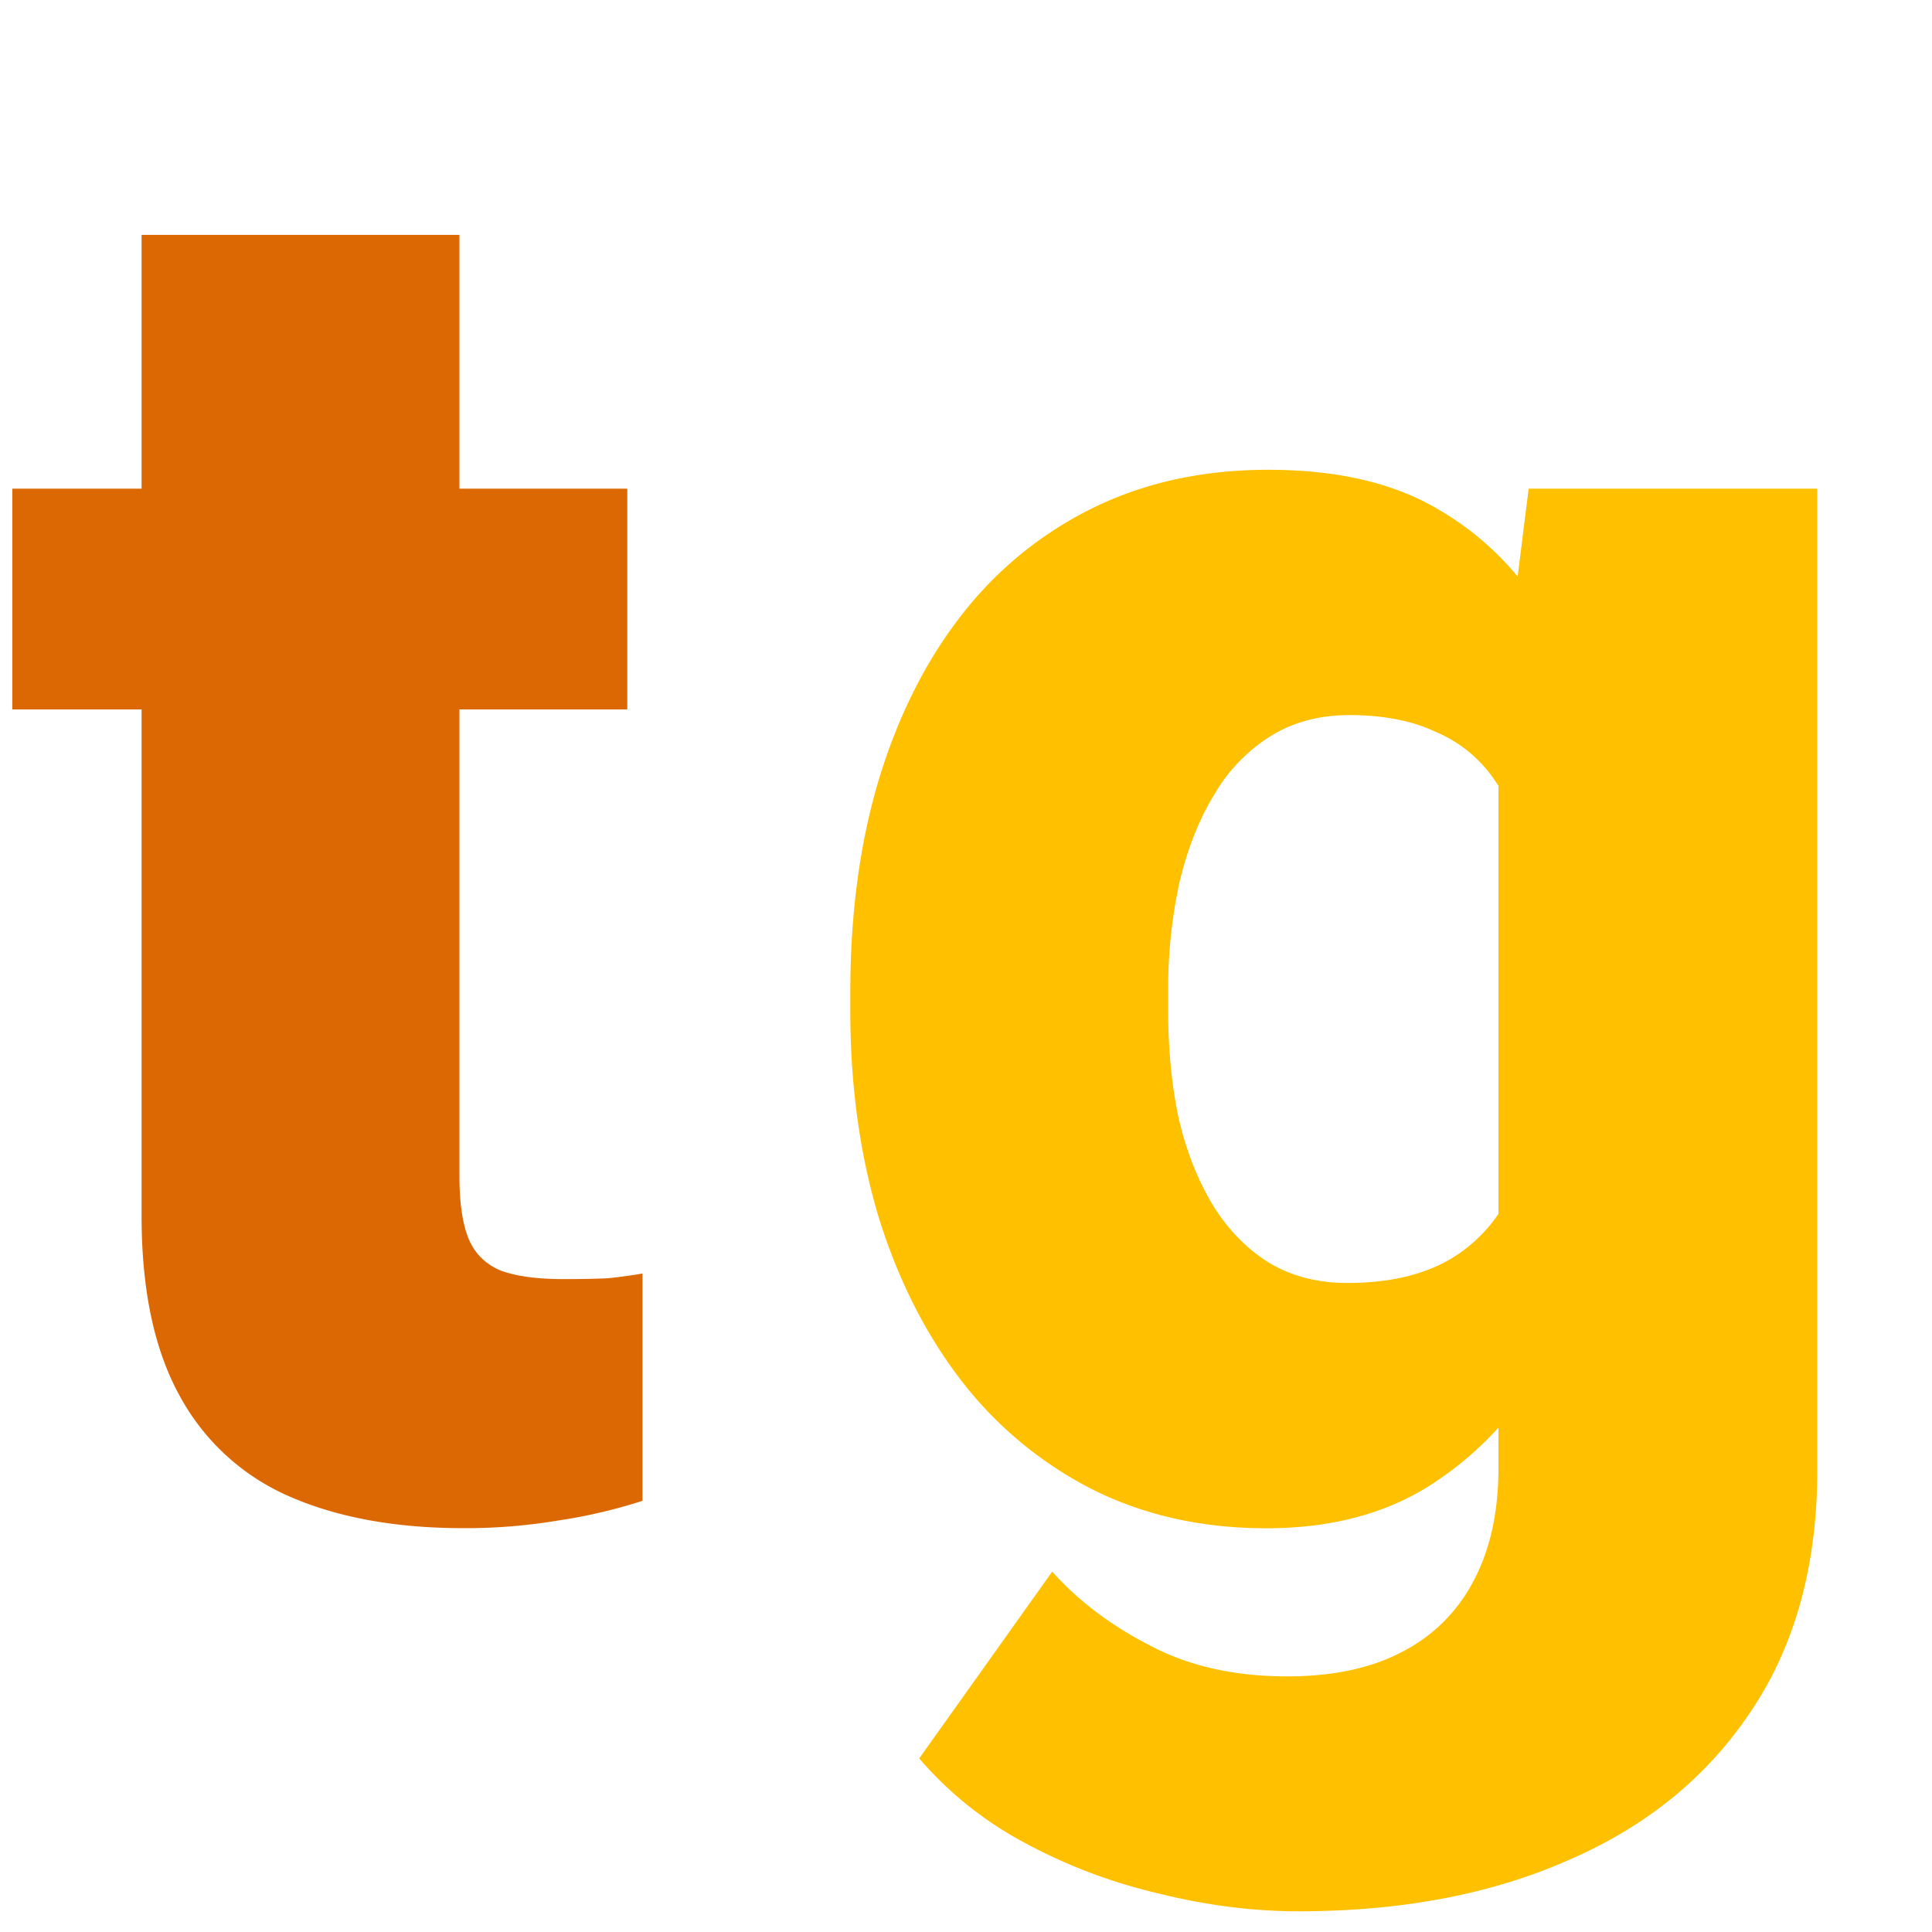
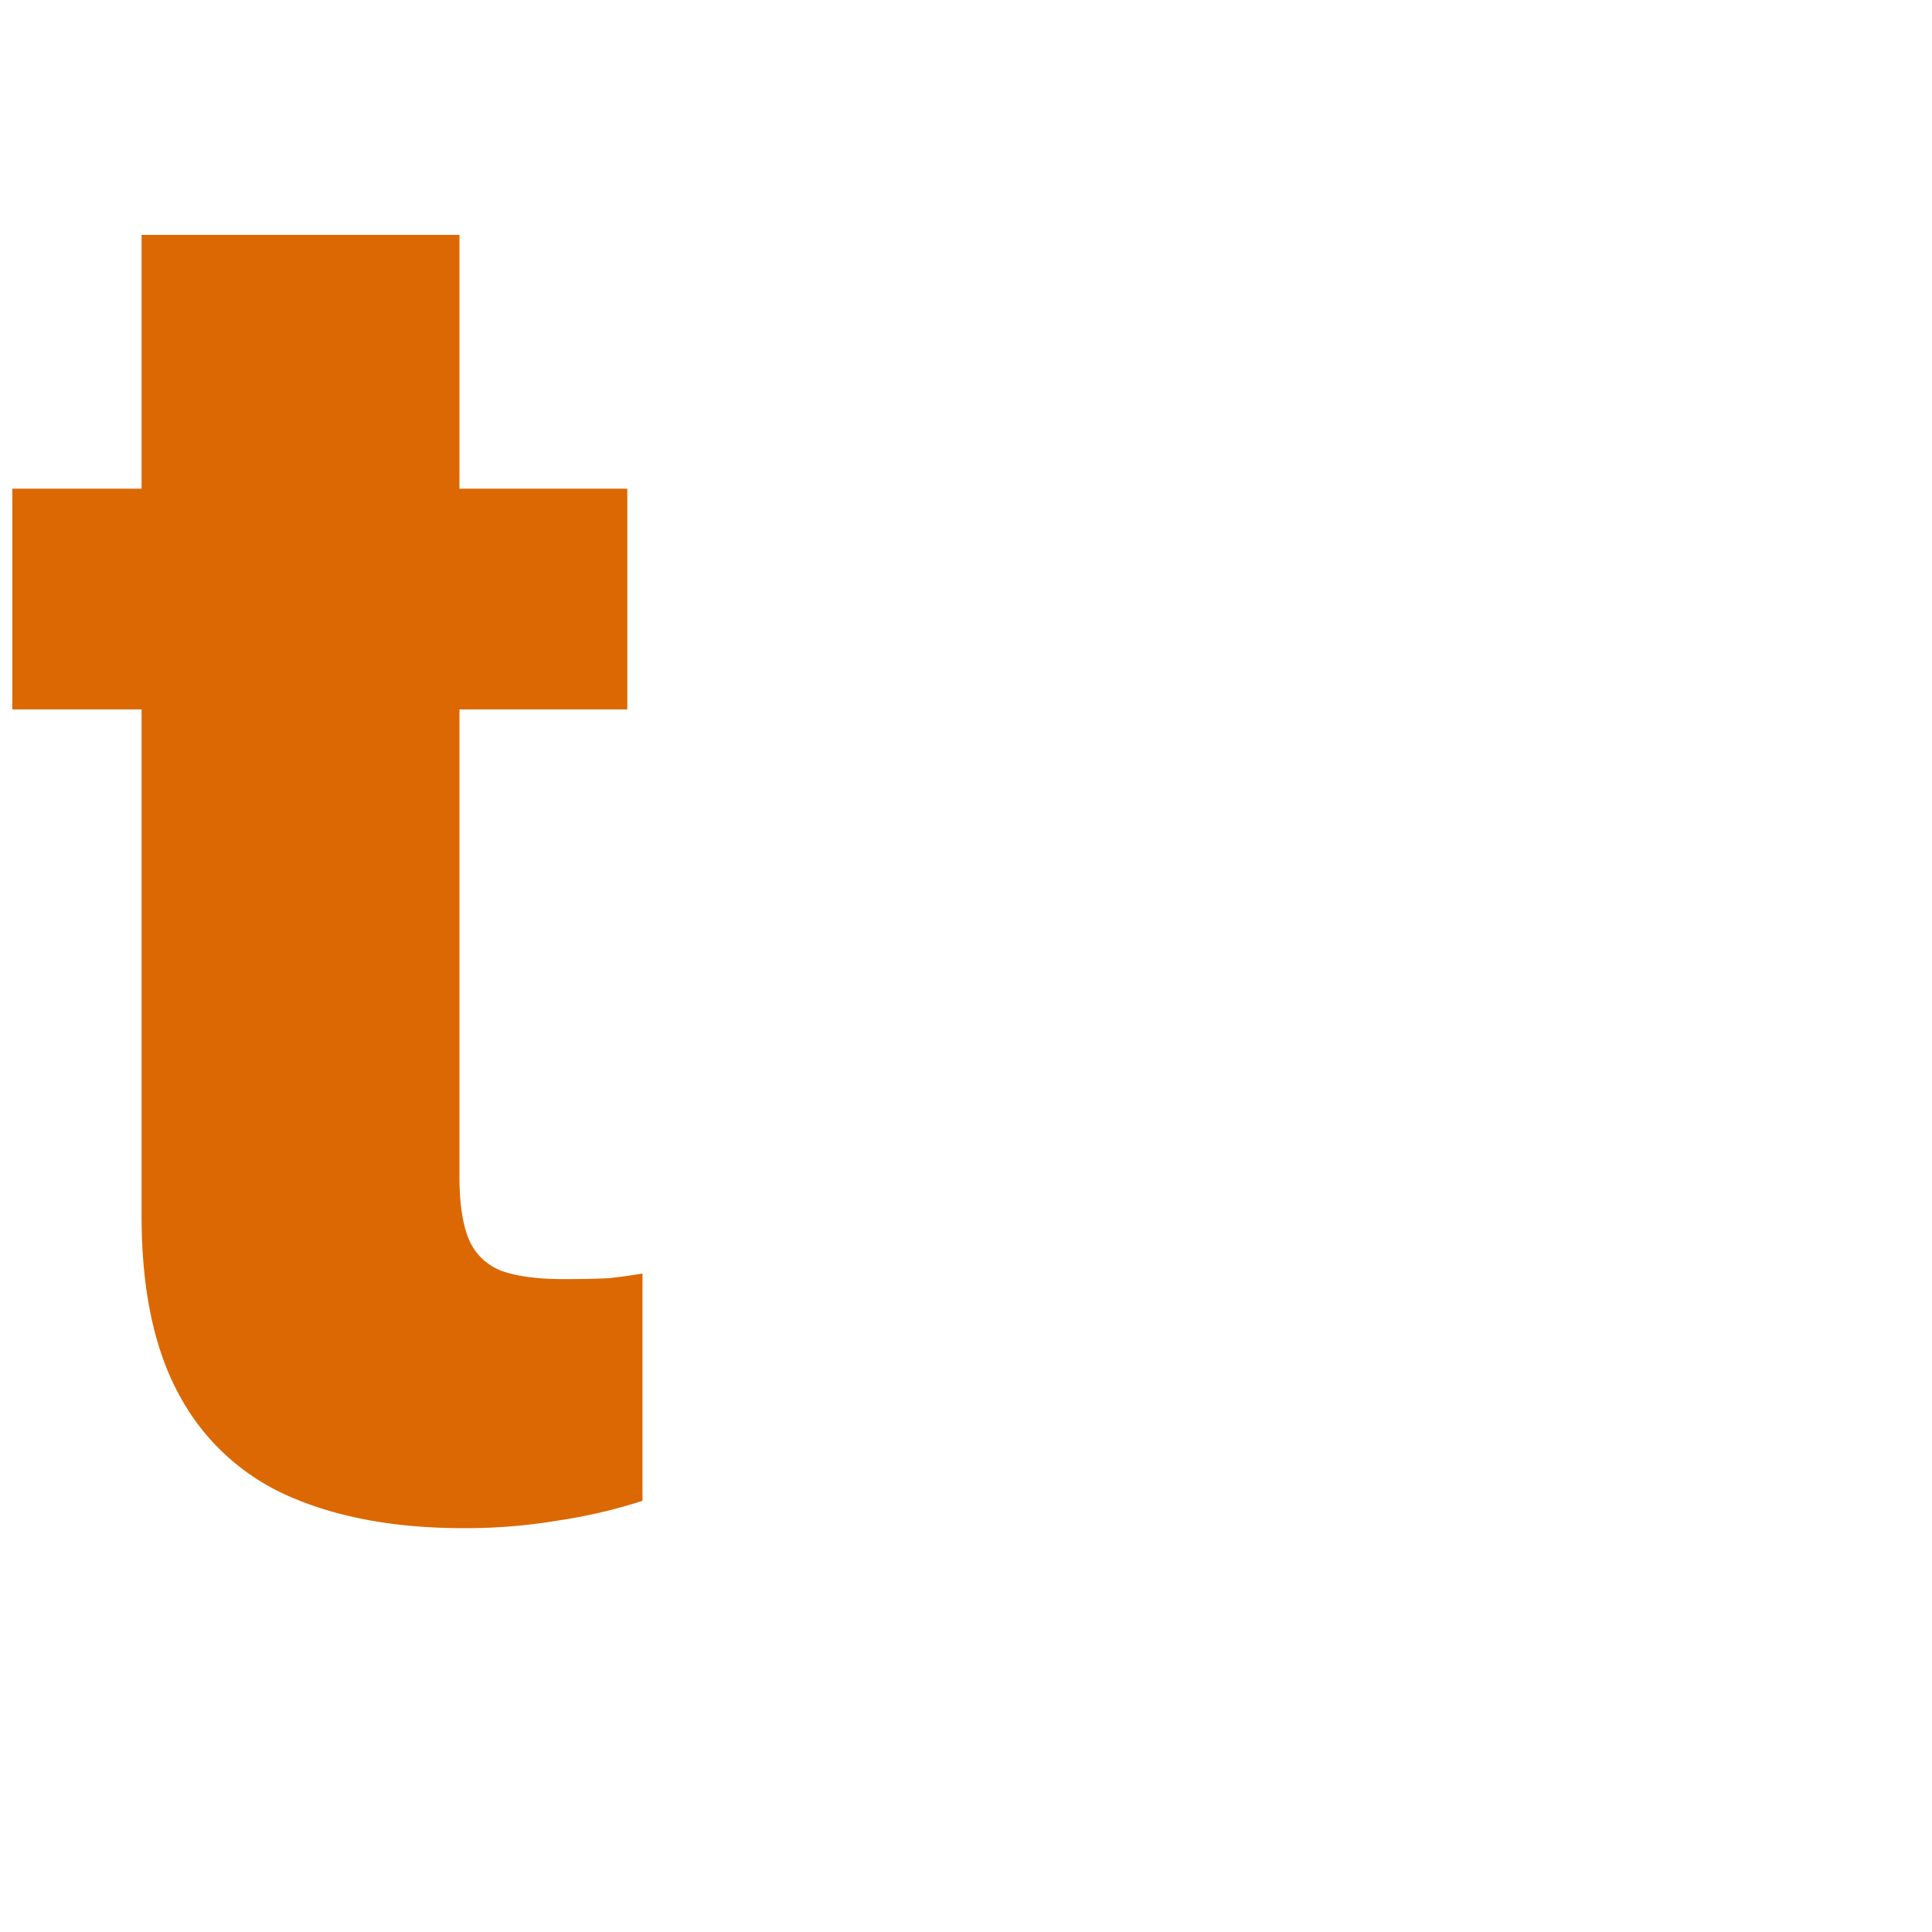
<svg xmlns="http://www.w3.org/2000/svg" width="32" height="32" fill="none">
  <path fill="#DC6803" d="M10.39 8.094v3.656H.204V8.094h10.188zM2.345 3.89H7.61v15.593c0 .448.052.797.157 1.047.104.24.28.412.53.516.261.094.605.14 1.032.14.302 0 .552-.005.75-.015.198-.021.386-.047.563-.078v3.765a8.652 8.652 0 0 1-1.407.328 9.24 9.24 0 0 1-1.562.125c-1.125 0-2.089-.177-2.89-.53a3.77 3.77 0 0 1-1.813-1.673c-.417-.76-.625-1.75-.625-2.968V3.89z" />
-   <path fill="#FFC000" d="M25.318 8.094H30.1v16.25c0 1.562-.359 2.885-1.078 3.968-.719 1.094-1.724 1.922-3.015 2.485-1.282.573-2.782.86-4.5.86-.76 0-1.537-.1-2.329-.298a8.887 8.887 0 0 1-2.218-.843 6.038 6.038 0 0 1-1.735-1.391l2.203-3.094c.428.48.964.886 1.61 1.219.646.344 1.406.516 2.281.516.76 0 1.396-.136 1.906-.407a2.72 2.72 0 0 0 1.188-1.187c.27-.51.406-1.13.406-1.86V12.095l.5-4zM14.084 16.75v-.328c0-1.281.156-2.448.469-3.5.322-1.063.78-1.974 1.374-2.735a6.214 6.214 0 0 1 2.188-1.78c.854-.417 1.818-.626 2.89-.626 1.157 0 2.105.224 2.844.672a4.852 4.852 0 0 1 1.797 1.844c.459.791.813 1.719 1.063 2.781.26 1.052.479 2.188.656 3.406v.391a23.204 23.204 0 0 1-.734 3.25c-.303 1.01-.698 1.906-1.188 2.688a5.57 5.57 0 0 1-1.844 1.843c-.729.438-1.604.657-2.625.657-1.062 0-2.02-.214-2.875-.641a6.421 6.421 0 0 1-2.171-1.797c-.594-.77-1.053-1.677-1.376-2.719-.312-1.041-.468-2.177-.468-3.406zm5.265-.328v.328c0 .635.058 1.224.172 1.766.125.541.313 1.02.563 1.437.25.406.557.724.922.953.375.23.812.344 1.312.344.76 0 1.375-.162 1.844-.484.469-.323.807-.782 1.015-1.375.209-.594.297-1.292.266-2.094v-1.235c.021-.687-.026-1.291-.14-1.812-.115-.531-.297-.974-.547-1.328a2.207 2.207 0 0 0-.97-.797c-.395-.188-.874-.281-1.437-.281-.49 0-.922.114-1.297.344a2.79 2.79 0 0 0-.937.968c-.25.406-.443.89-.578 1.453a8.209 8.209 0 0 0-.188 1.813z" />
</svg>